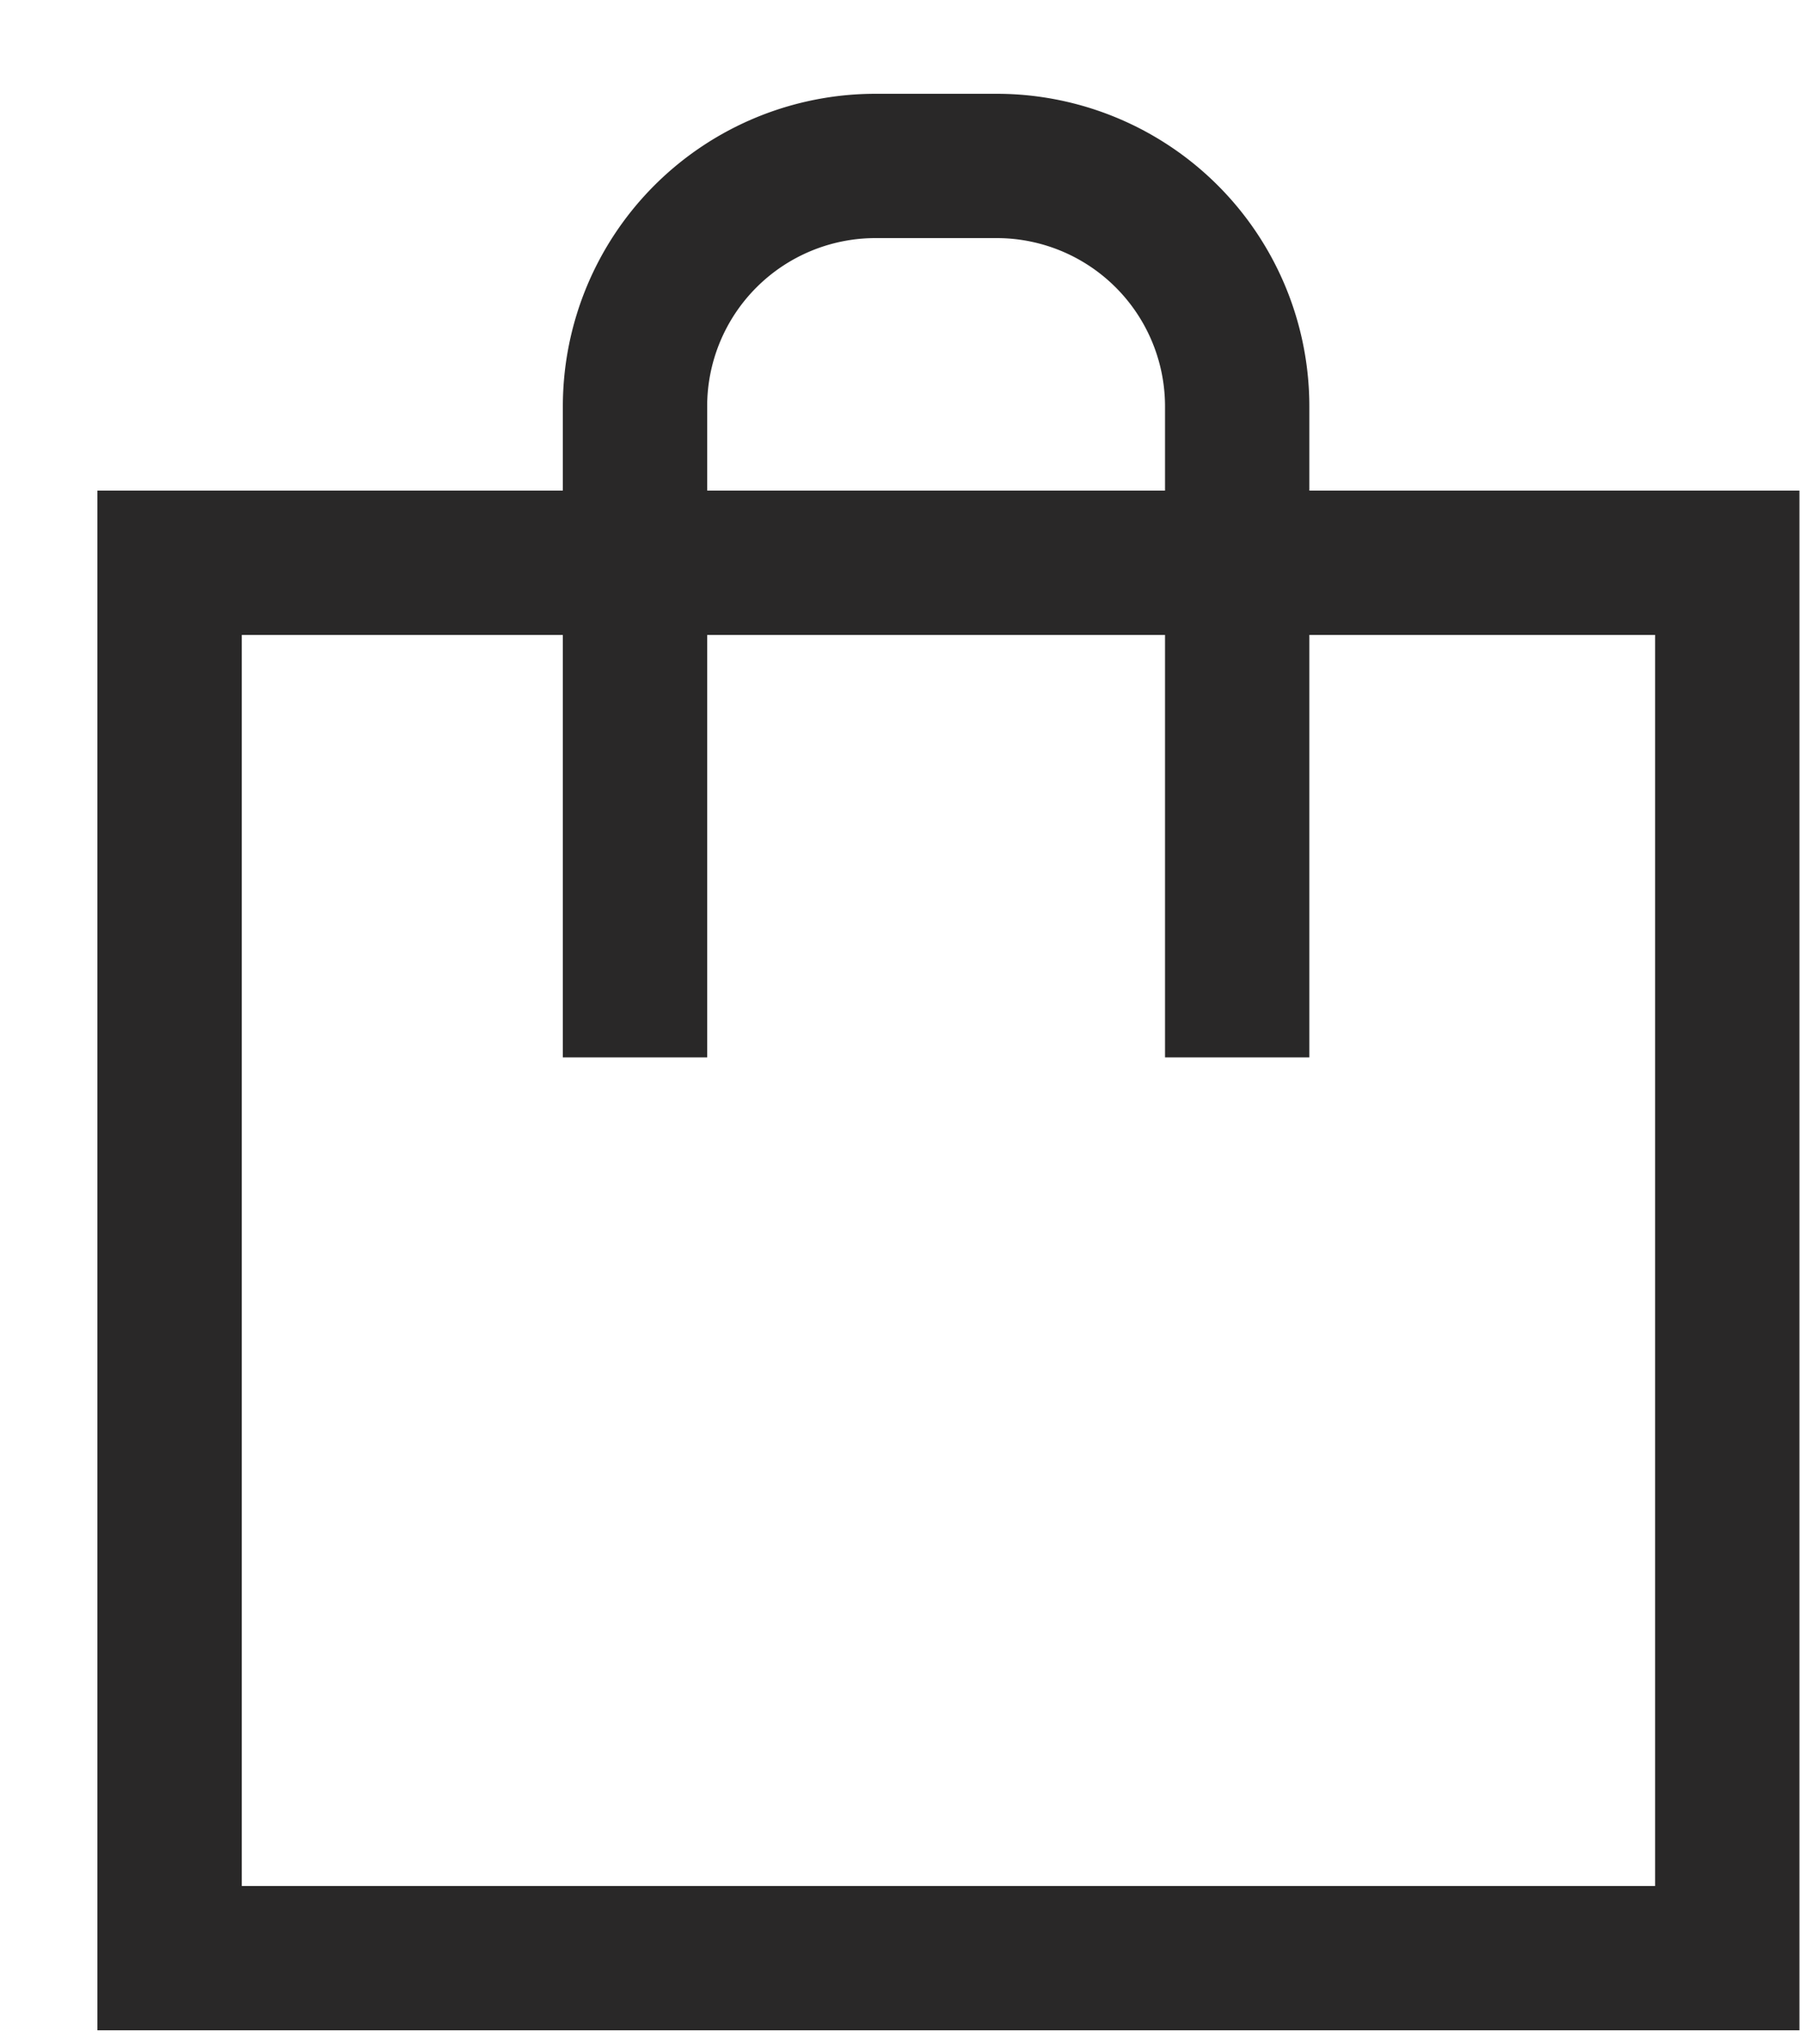
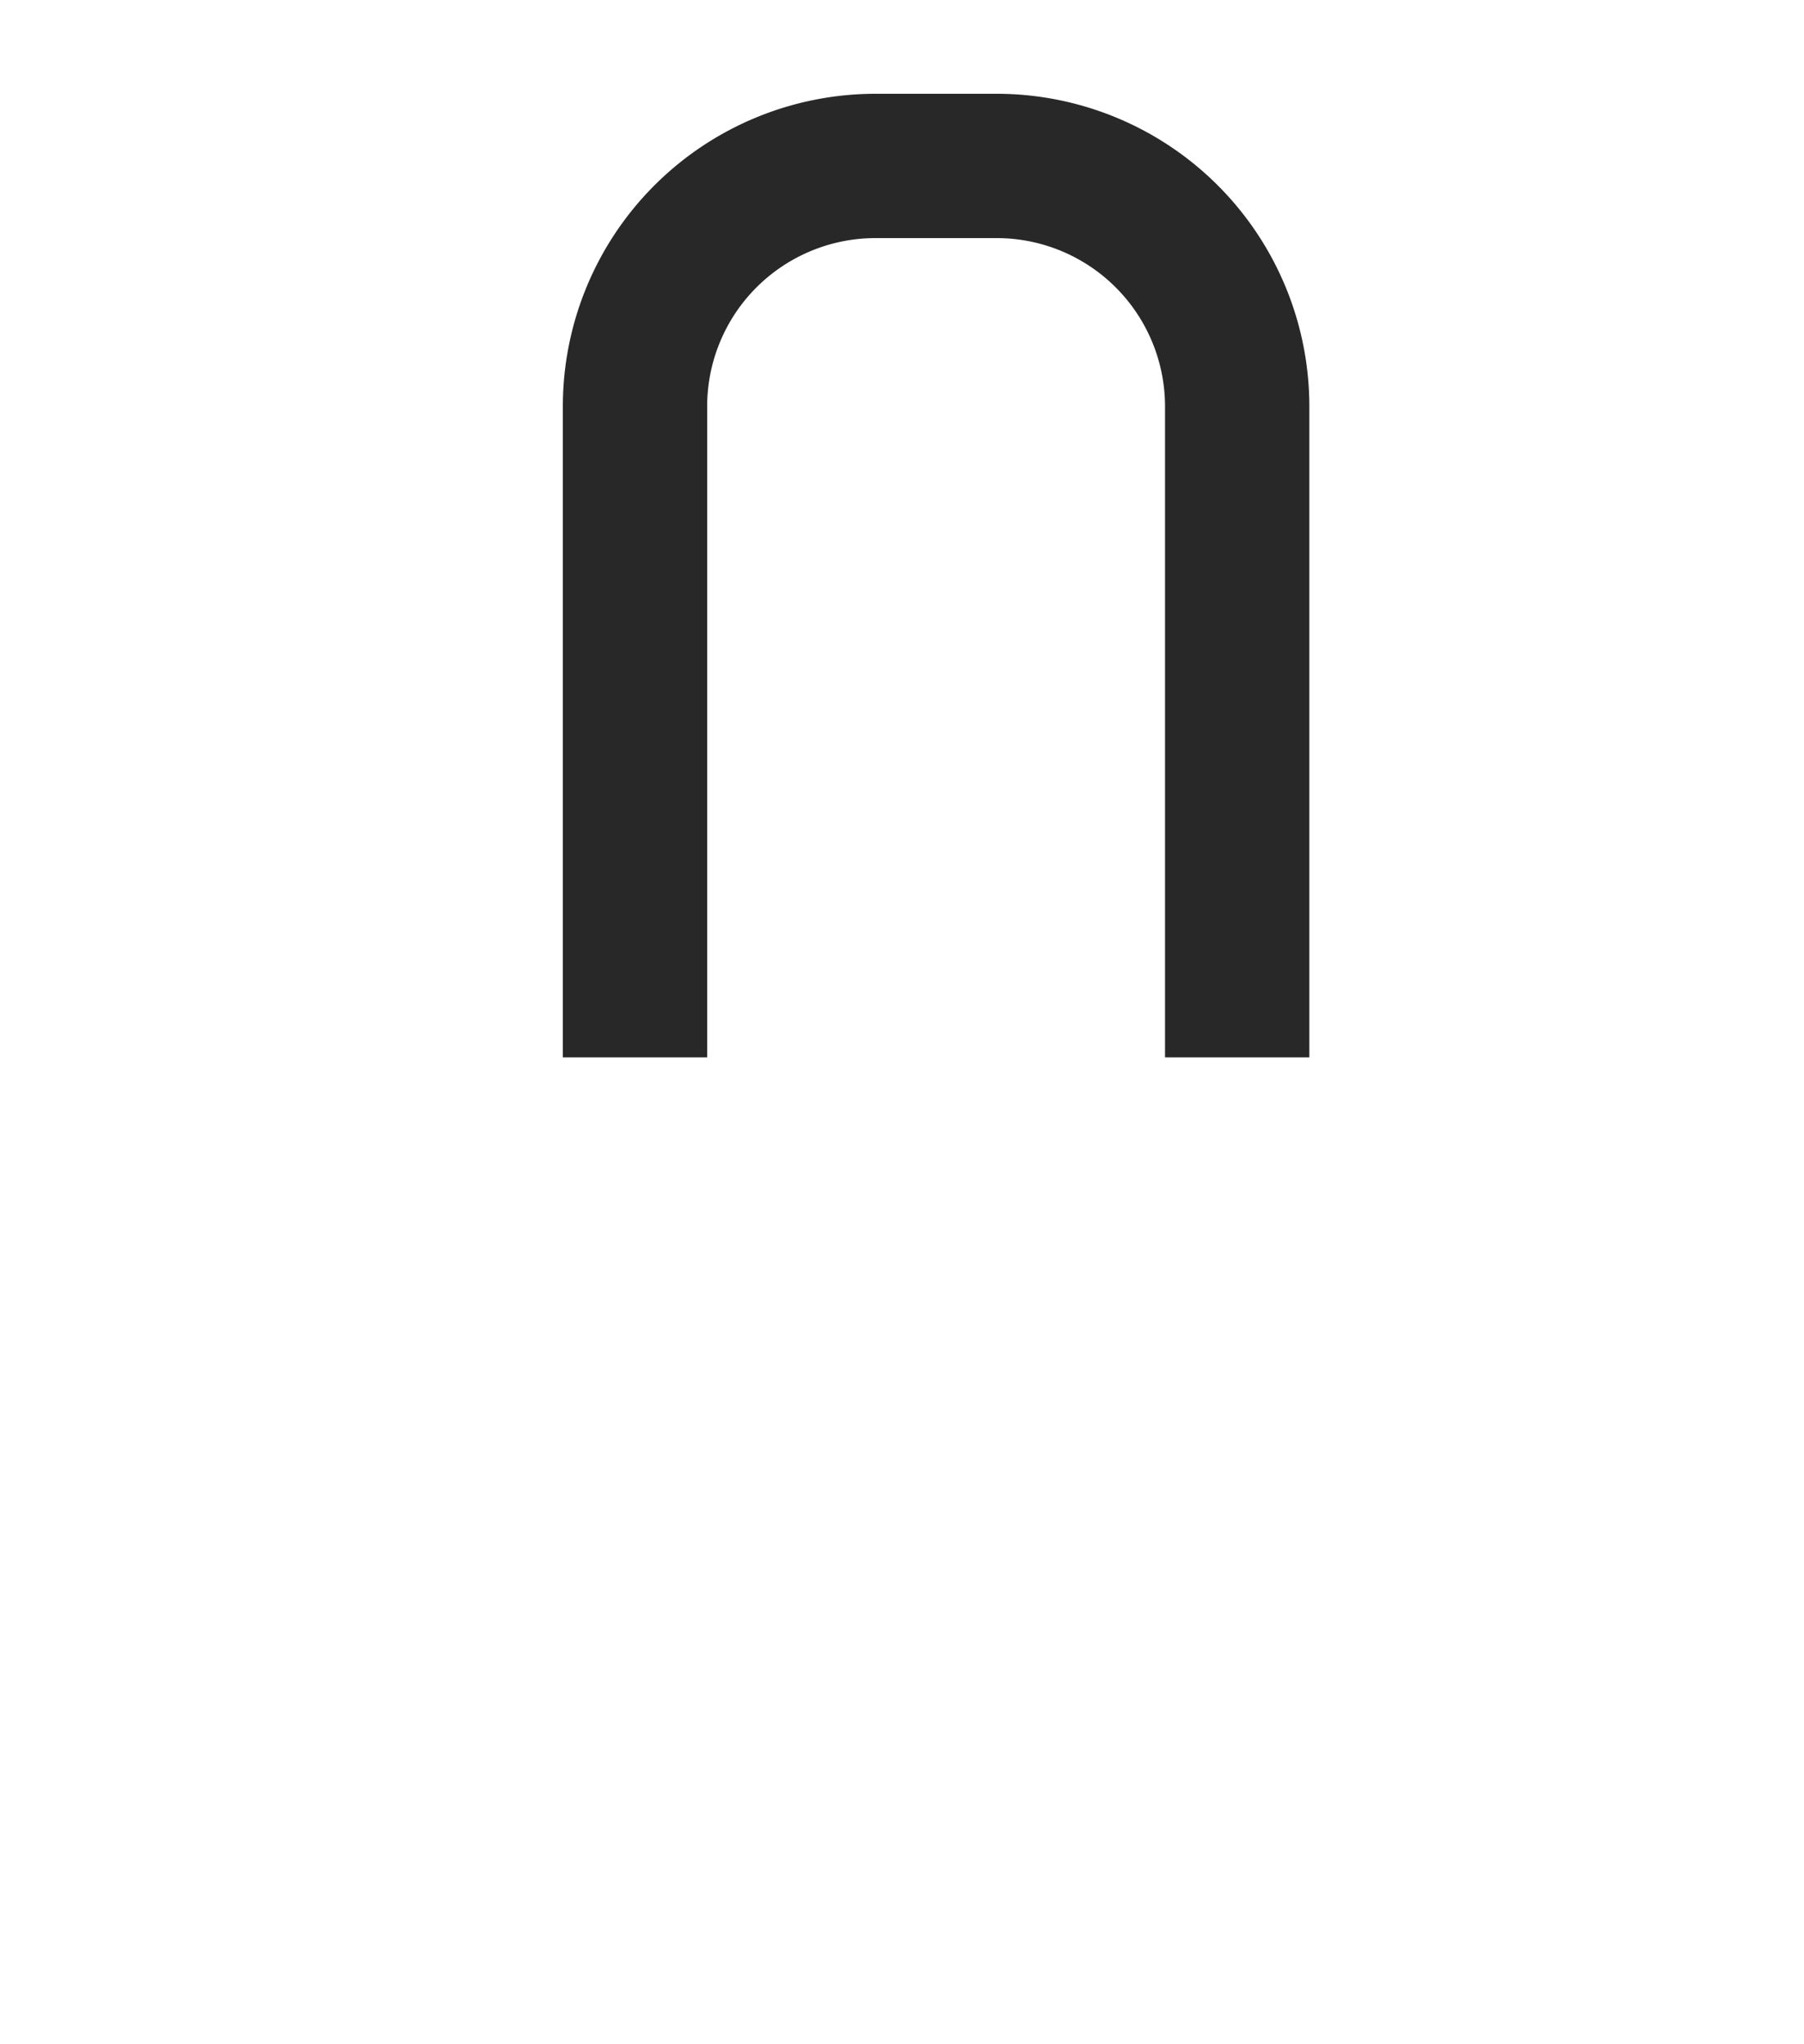
<svg xmlns="http://www.w3.org/2000/svg" width="15" height="17" viewBox="0 0 15 17">
  <defs>
    <clipPath id="4aowa">
-       <path fill="#fff" d="M.81 4.08h14.152v12.804H.81z" />
-     </clipPath>
+       </clipPath>
  </defs>
  <g>
    <g>
-       <path fill="none" stroke="#292828" stroke-miterlimit="20" stroke-width="2.4" d="M.81 4.08v0h14.152v12.804H.81v0z" clip-path="url(&quot;#4aowa&quot;)" />
-     </g>
+       </g>
    <g>
      <path fill="none" stroke="#292828" stroke-miterlimit="20" stroke-width="1.2" d="M5.28 8.793v0V3.38a2 2 0 0 1 2-2h1.007a2 2 0 0 1 2 2v5.413" />
    </g>
  </g>
</svg>